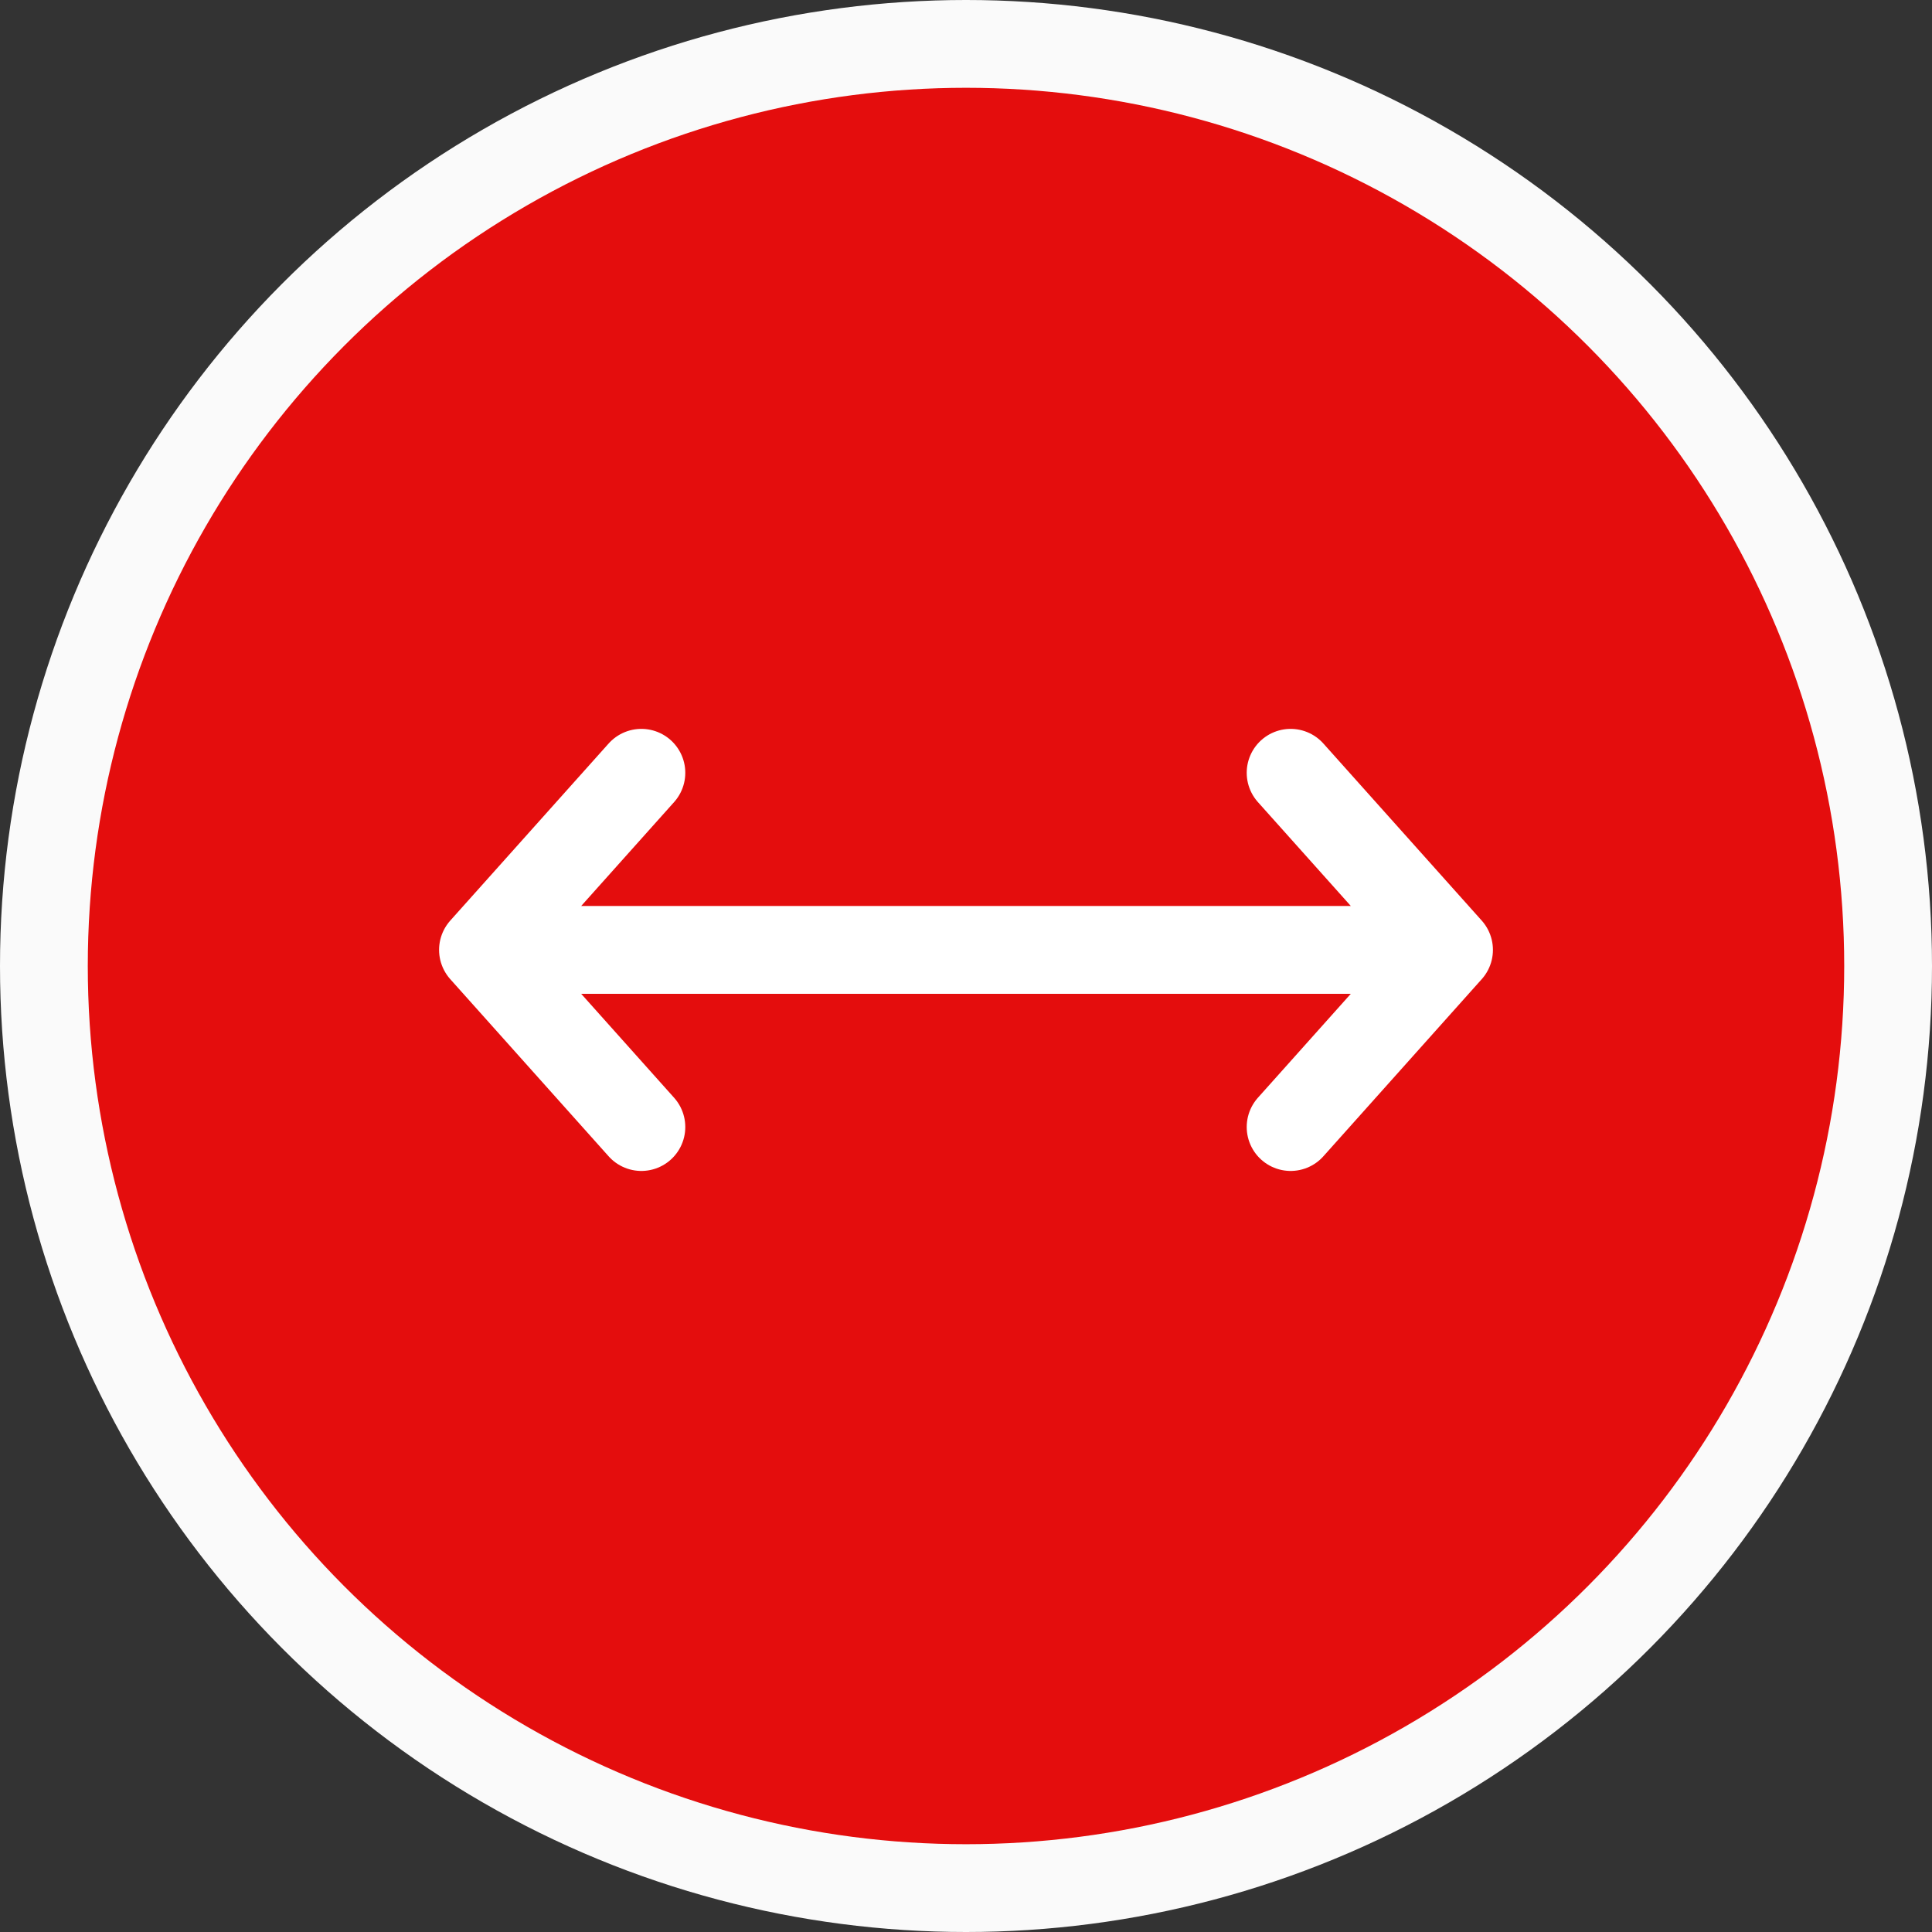
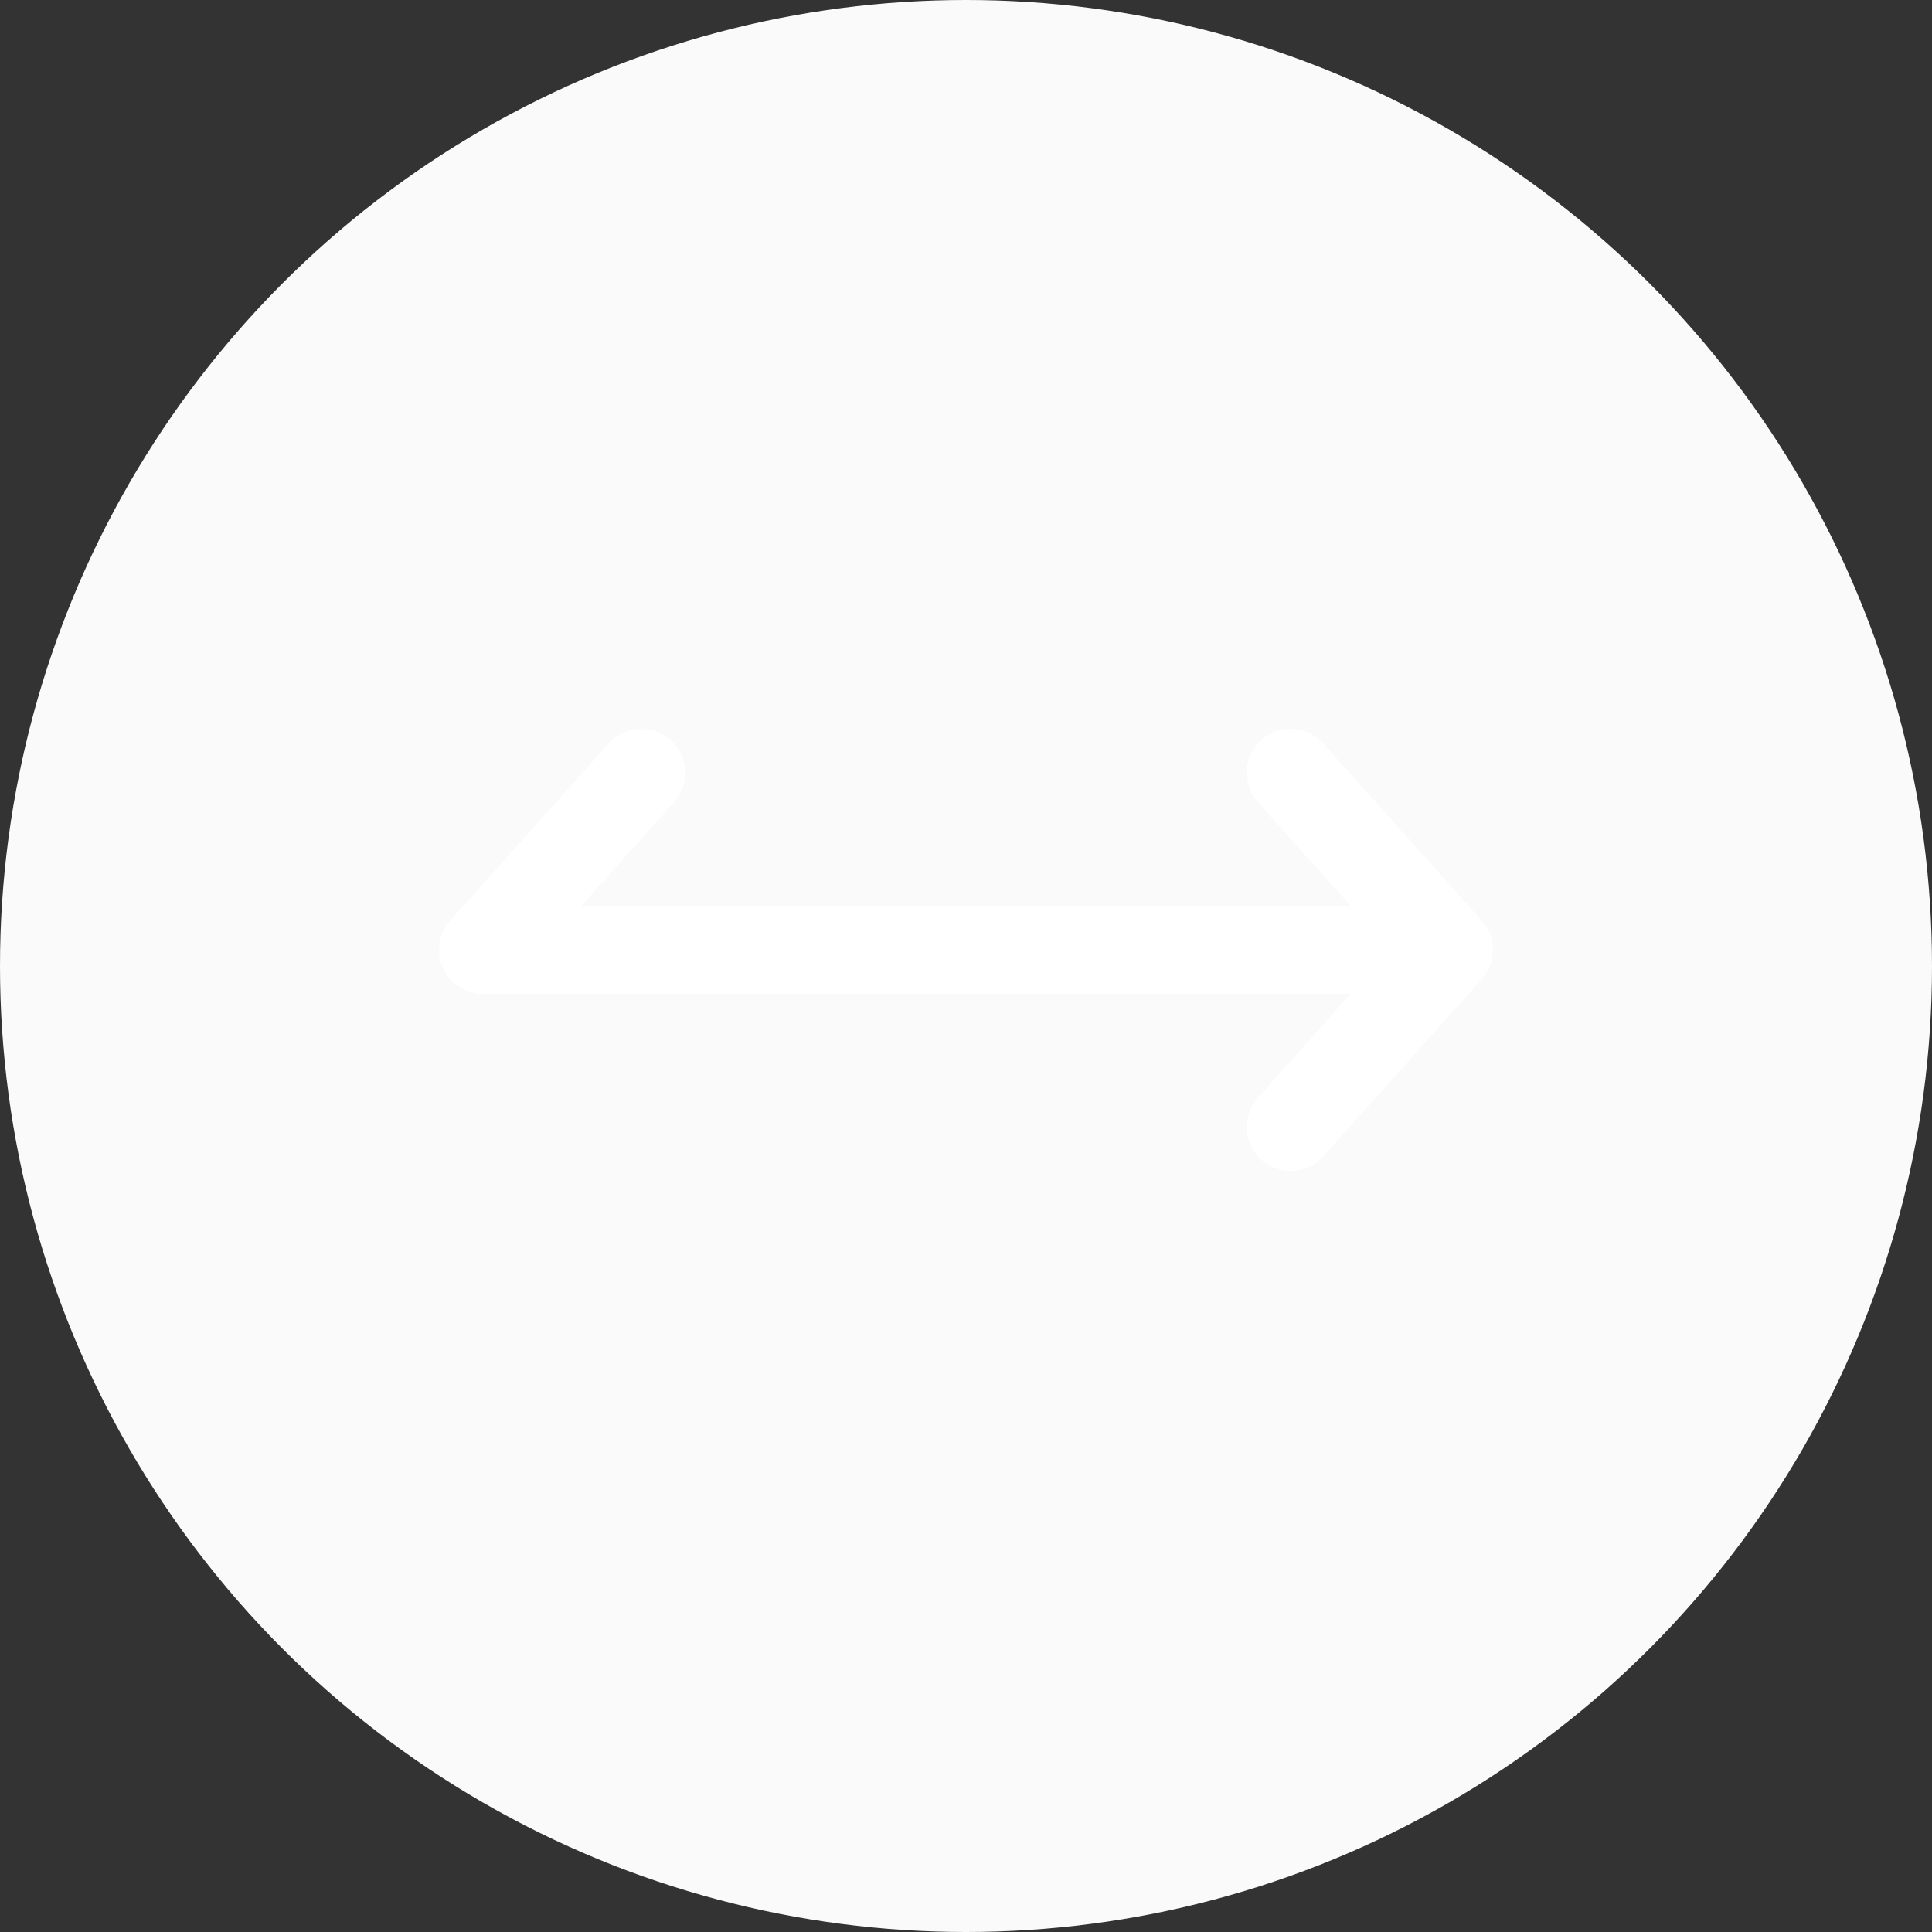
<svg xmlns="http://www.w3.org/2000/svg" width="32" height="32" viewBox="0 0 32 32" fill="none">
  <rect x="0" y="0" width="32" height="32" fill="#333333" stroke="none" />
  <circle cx="16" cy="16" r="16" fill="#FAFAFA" />
-   <circle cx="16" cy="16" r="14.546" fill="#E40D0D" />
-   <path d="M8 15.733H24M8 15.733L10.623 12.8M8 15.733L10.623 18.667M24 15.733L21.377 12.8M24 15.733L21.377 18.667" stroke="white" stroke-width="1.455" stroke-linecap="round" stroke-linejoin="round" />
+   <path d="M8 15.733H24M8 15.733L10.623 12.8M8 15.733M24 15.733L21.377 12.8M24 15.733L21.377 18.667" stroke="white" stroke-width="1.455" stroke-linecap="round" stroke-linejoin="round" />
</svg>